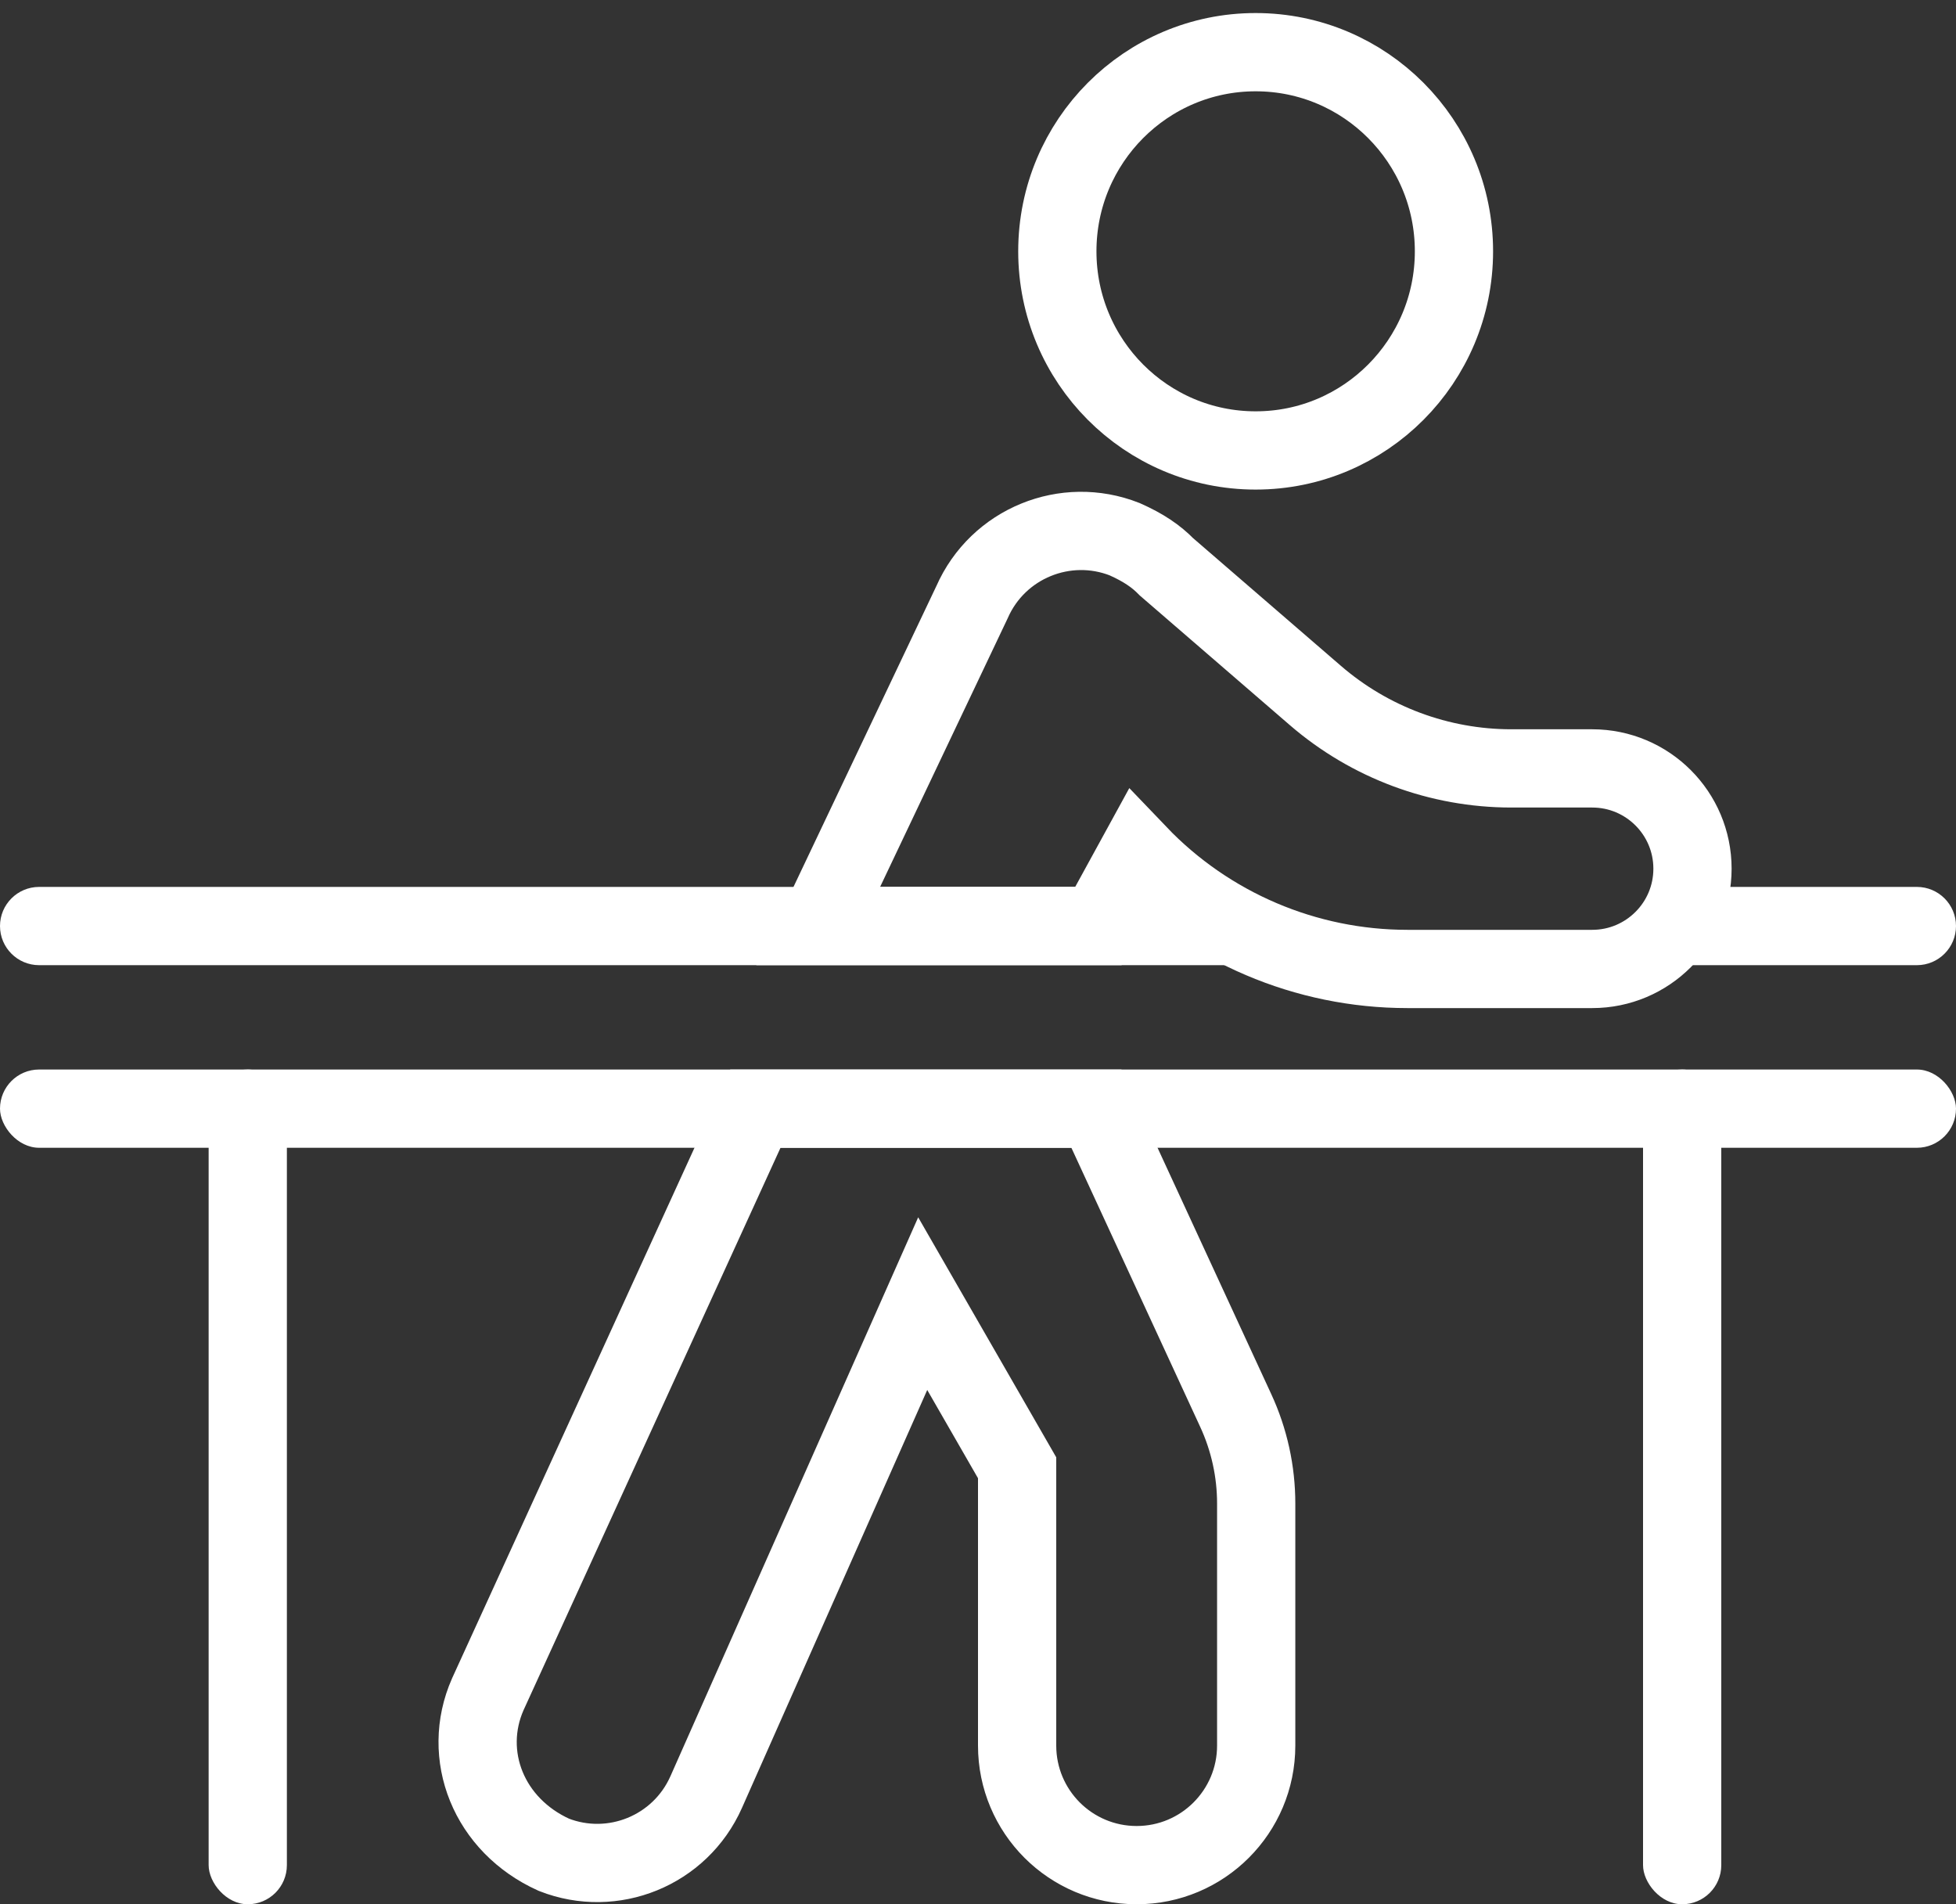
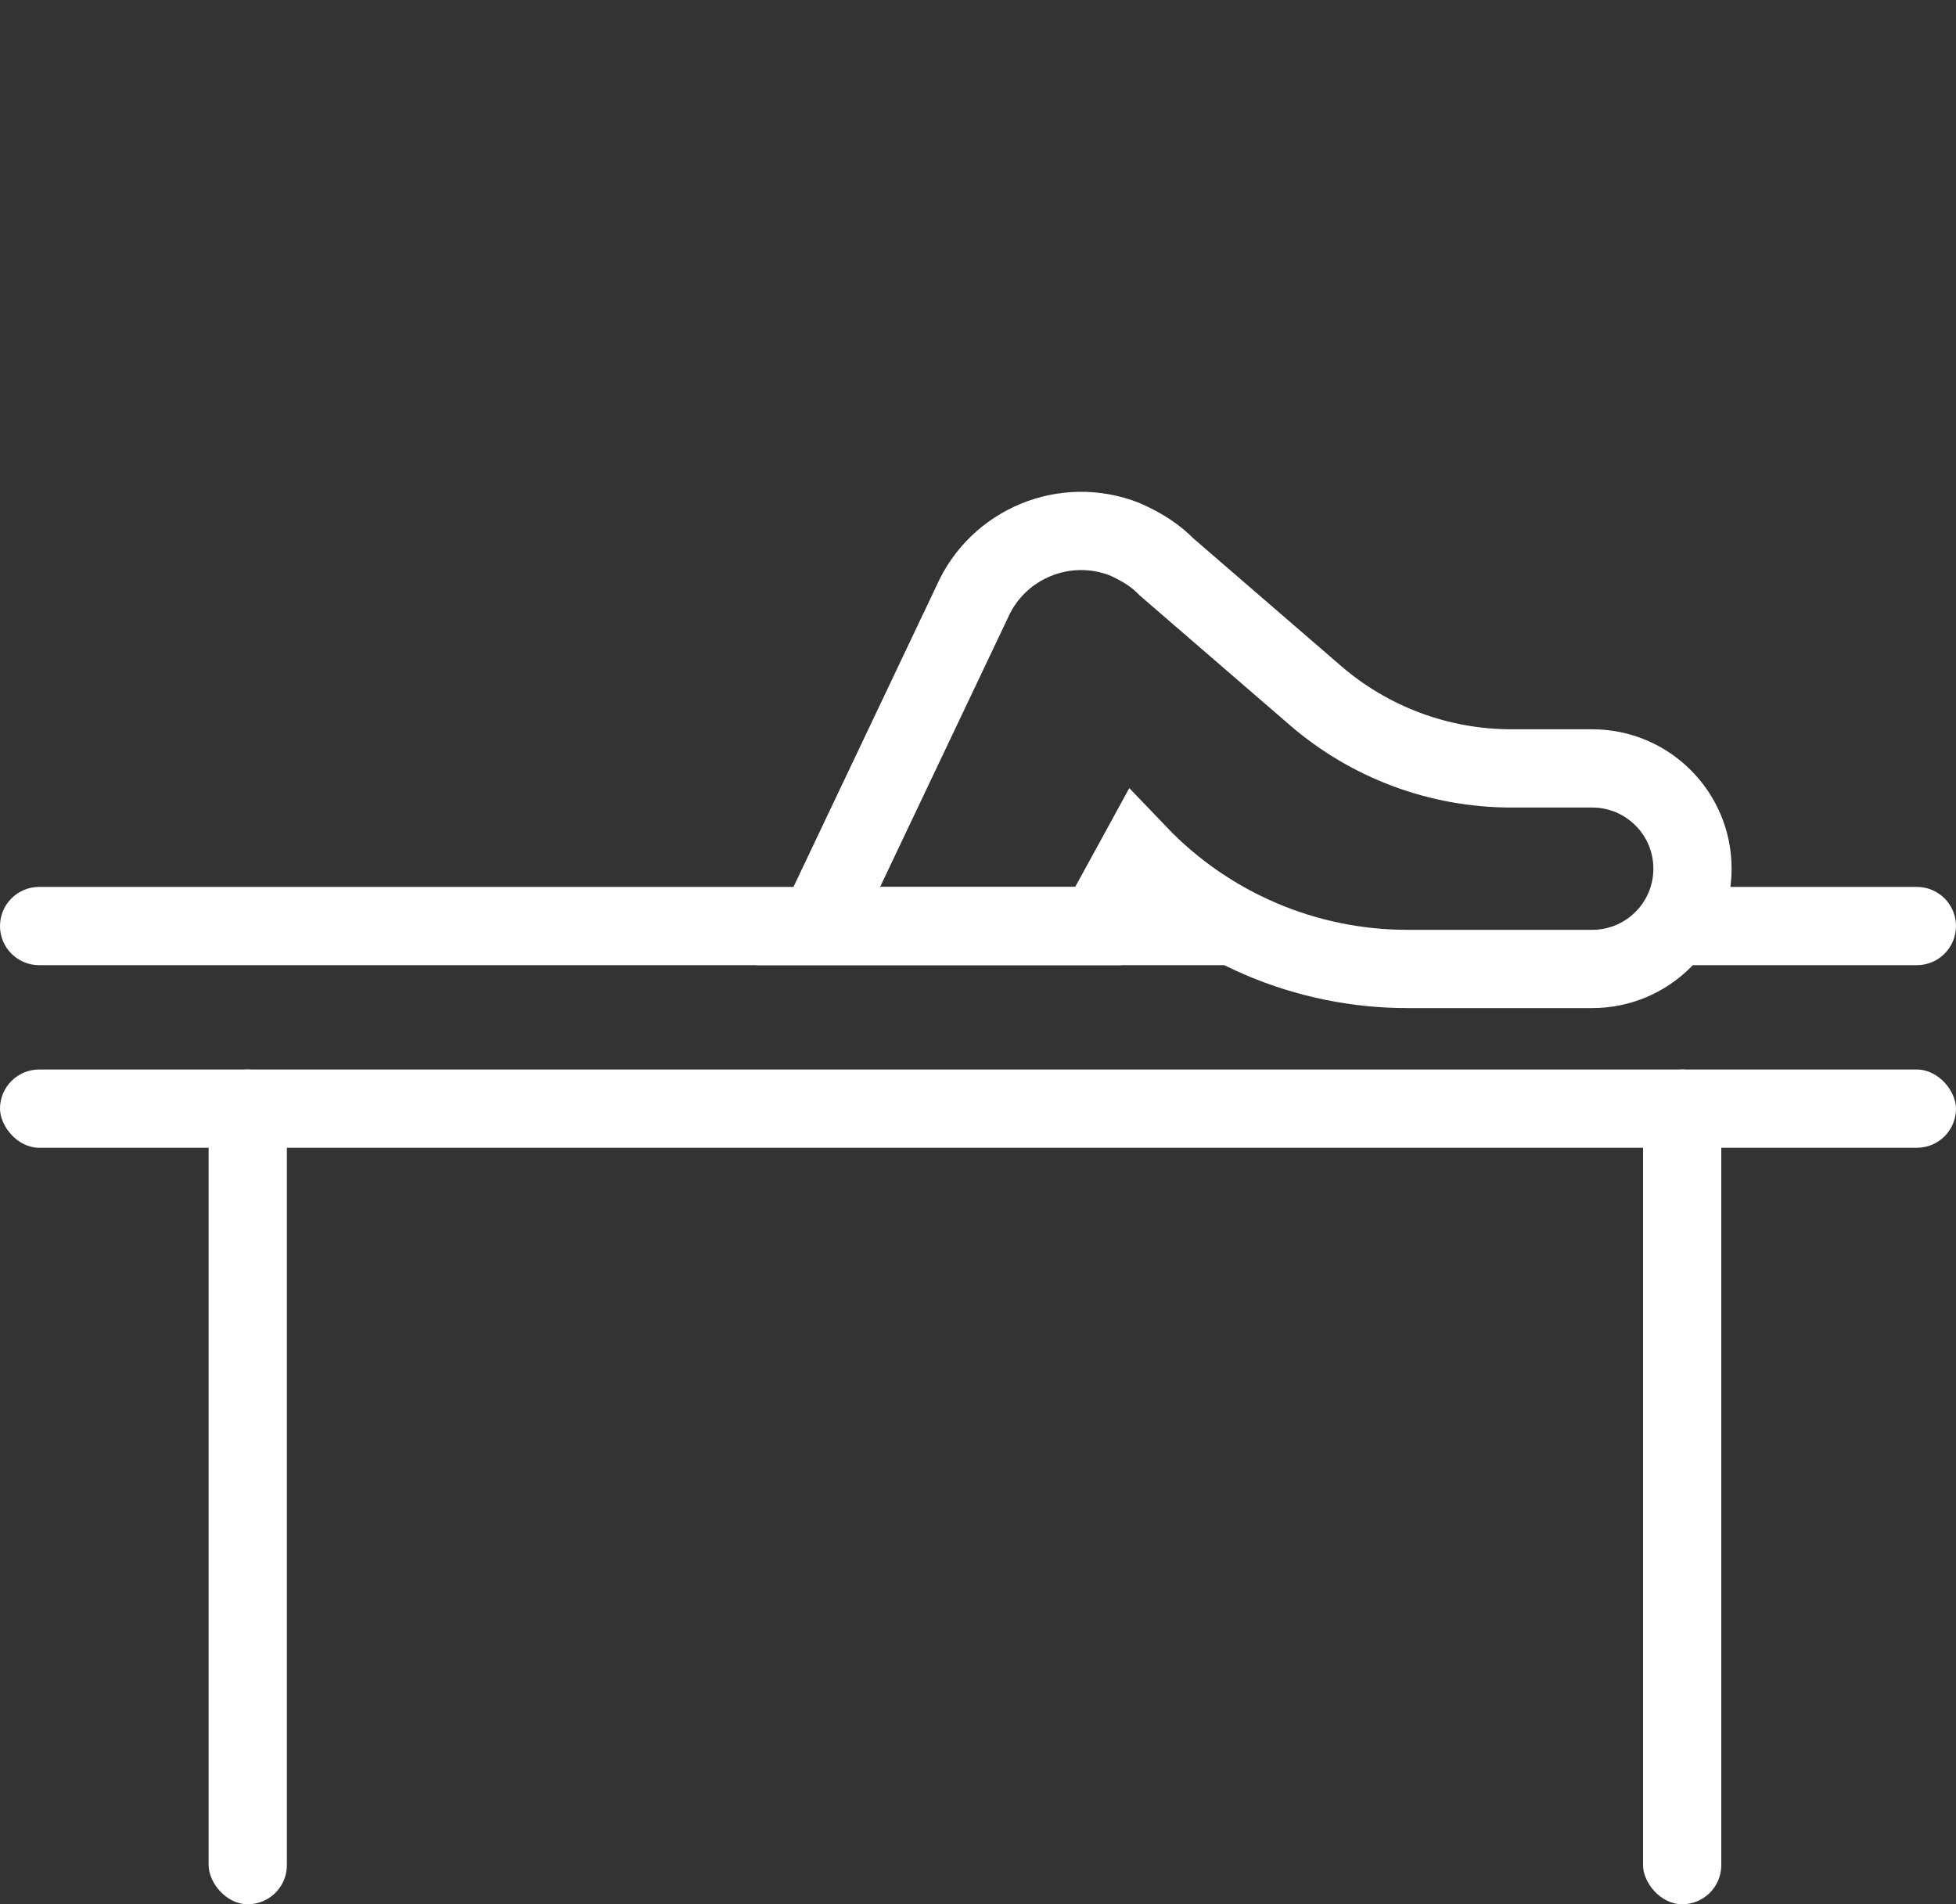
<svg xmlns="http://www.w3.org/2000/svg" width="75px" height="73px" viewBox="0 0 75 73" version="1.1">
  <rect x="0" y="0" width="75" height="73" fill="#333333" stroke="none" />
  <title>revalidatie</title>
  <g id="Versie-7" stroke="none" stroke-width="1" fill="none" fill-rule="evenodd">
    <g id="revalidatie" transform="translate(0, 2)">
-       <path d="M42.04,40.5 L47.384,52.075 C47.9,53.192 48.167,54.408 48.167,55.638 L48.167,55.638 L48.167,64.917 C48.167,66.182 47.654,67.328 46.824,68.158 C45.995,68.987 44.849,69.5 43.583,69.5 C42.318,69.5 41.172,68.987 40.342,68.158 C39.513,67.328 39,66.182 39,64.917 L39,64.917 L39,54.267 L35.38,47.975 L27.078,66.699 C26.579,67.824 25.683,68.647 24.627,69.078 C23.575,69.507 22.365,69.545 21.235,69.102 C19.994,68.54 19.1,67.592 18.648,66.483 C18.197,65.377 18.19,64.116 18.702,62.954 L18.702,62.954 L28.964,40.5 L42.04,40.5 Z" id="Path" stroke="#FFFFFF" stroke-width="3" />
      <path d="M39.727,18.693 C40.78,18.263 41.991,18.225 43.122,18.67 C43.849,18.993 44.331,19.324 44.73,19.733 L44.73,19.733 L50.433,24.659 C52.522,26.464 55.19,27.457 57.95,27.457 L57.95,27.457 L61.052,27.457 C62.113,27.457 63.074,27.887 63.77,28.583 C64.466,29.279 64.896,30.24 64.896,31.301 C64.896,32.363 64.466,33.324 63.77,34.019 C63.074,34.715 62.113,35.145 61.052,35.145 L61.052,35.145 L53.962,35.145 C50.081,35.145 46.345,33.565 43.633,30.729 L43.633,30.729 L42.115,33.5 L31.373,33.5 L37.269,21.088 C37.766,19.955 38.666,19.125 39.727,18.693 Z" id="Path" stroke="#FFFFFF" stroke-width="3" />
-       <ellipse id="Oval-Copy-8" stroke="#FFFFFF" stroke-width="3" stroke-linecap="round" stroke-linejoin="round" cx="48.146" cy="7.634" rx="7.604" ry="7.634" />
      <rect id="Rectangle" fill="#FFFFFF" x="0" y="39" width="75" height="3" rx="1.5" />
      <rect id="Rectangle" fill="#FFFFFF" x="8" y="39" width="3" height="32" rx="1.5" />
      <rect id="Rectangle-Copy-27" fill="#FFFFFF" x="63" y="39" width="3" height="32" rx="1.5" />
      <path d="M1.5,32 L47,32 L47,32 L47,35 L1.5,35 C0.672,35 1.01453063e-16,34.328 0,33.5 C-1.01453063e-16,32.672 0.672,32 1.5,32 Z" id="Rectangle-Copy-24" fill="#FFFFFF" />
      <path d="M64,32 L73.5,32 C74.328,32 75,32.672 75,33.5 C75,34.328 74.328,35 73.5,35 L64,35 L64,35 L64,32 Z" id="Rectangle-Copy-25" fill="#FFFFFF" />
    </g>
  </g>
</svg>